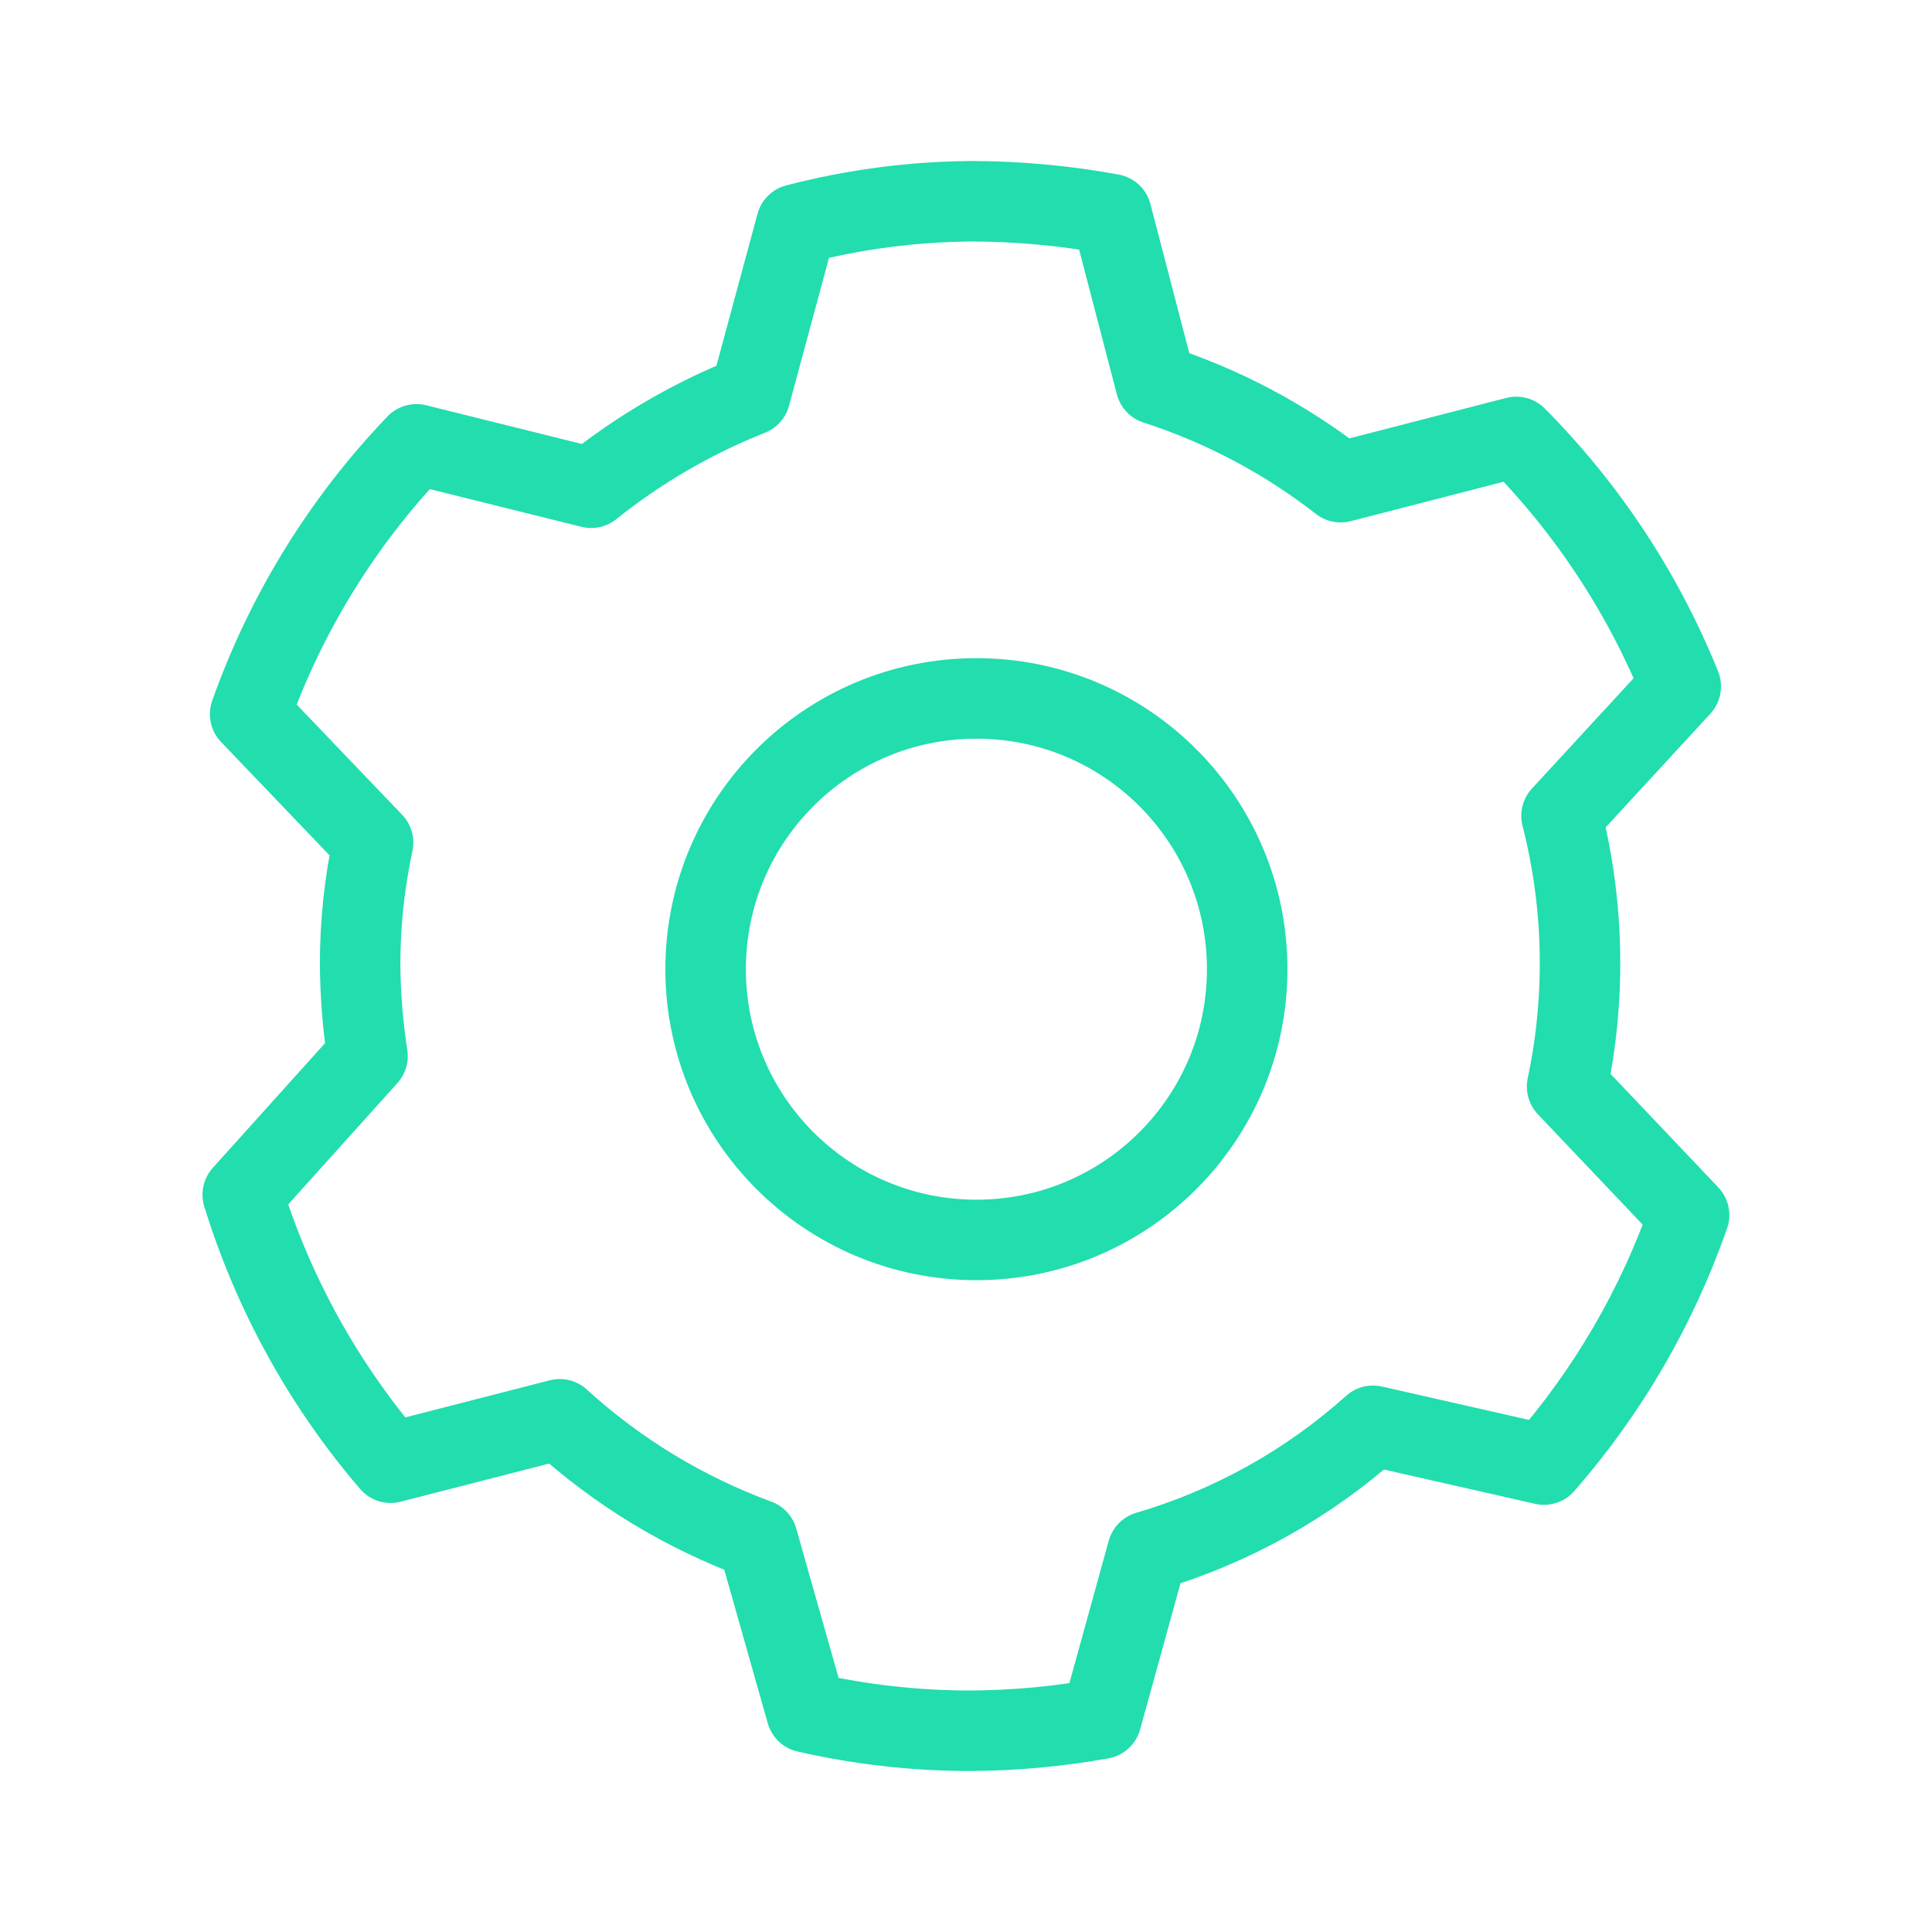
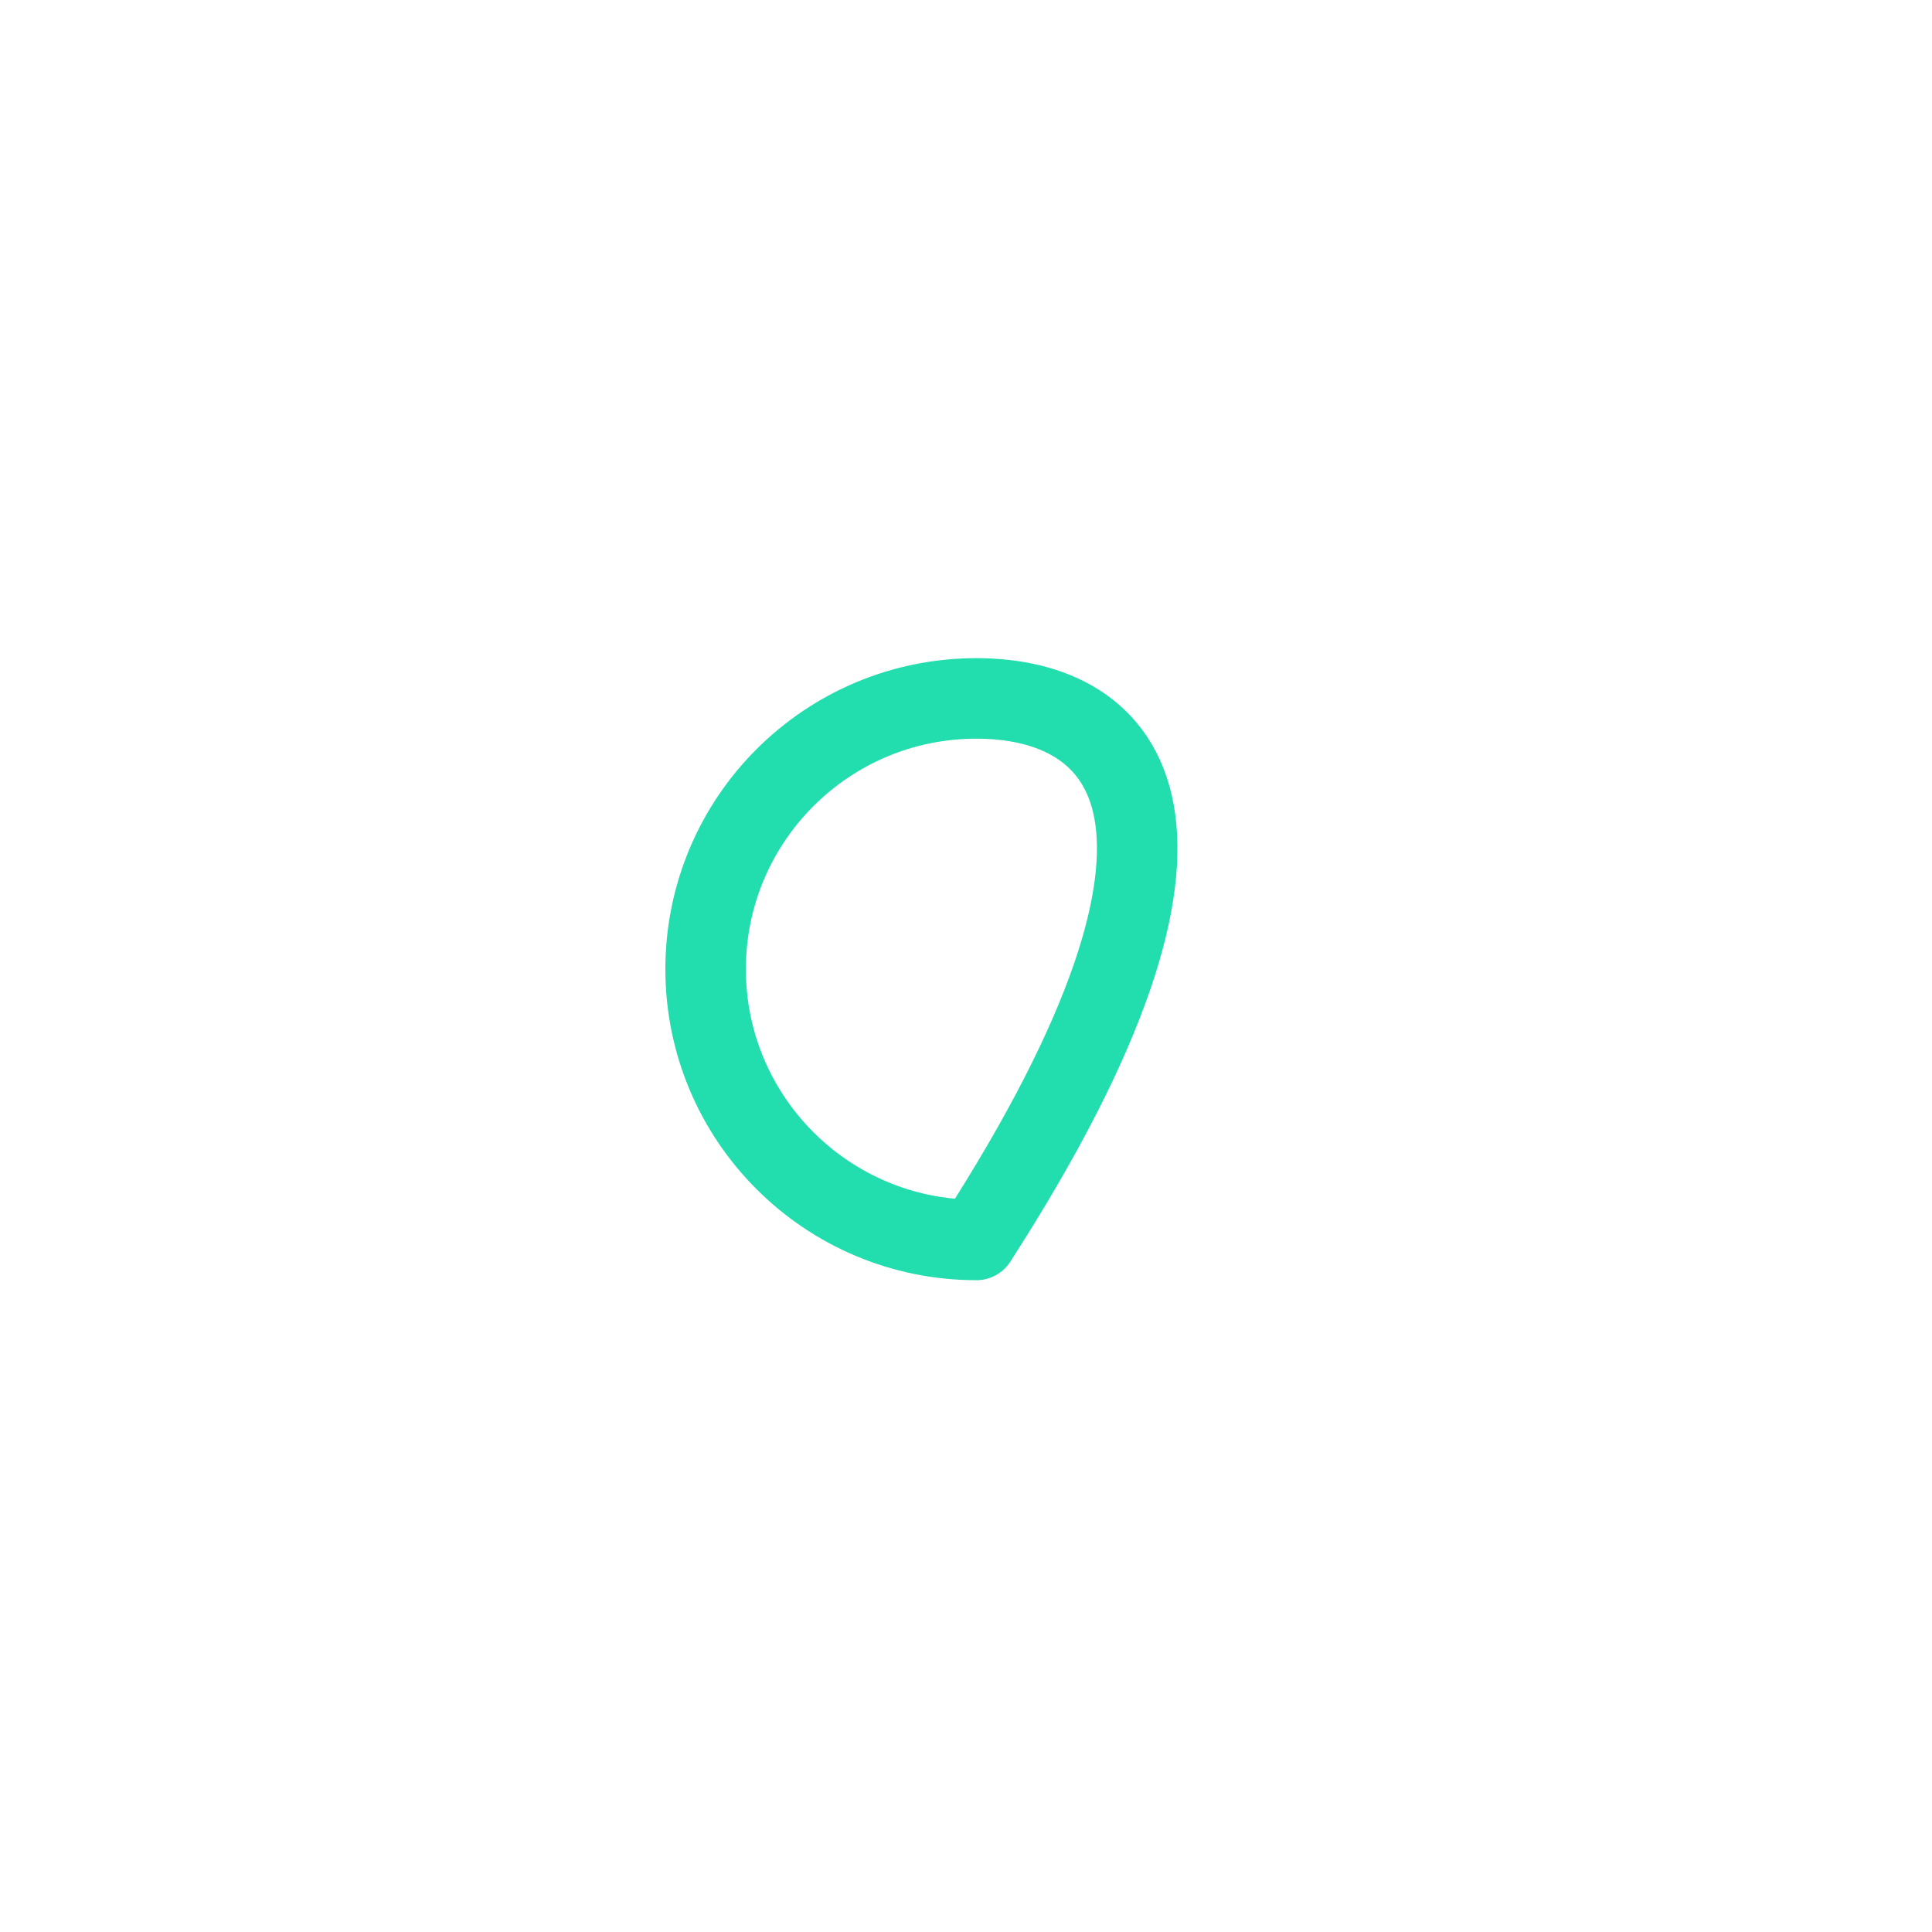
<svg xmlns="http://www.w3.org/2000/svg" width="48" height="48" viewBox="0 0 48 48" fill="none">
-   <path d="M24.259 30.806C27.974 30.806 30.986 27.794 30.986 24.079C30.986 20.363 27.974 17.352 24.259 17.352C20.543 17.352 17.531 20.363 17.531 24.079C17.531 27.794 20.543 30.806 24.259 30.806Z" stroke="#22DDAE" stroke-width="2" stroke-linecap="round" stroke-linejoin="round" />
-   <path d="M41.965 30.188C41.171 32.466 39.947 34.571 38.36 36.387L34.112 35.423C32.501 36.869 30.587 37.936 28.51 38.545L27.362 42.702C26.286 42.895 25.195 42.995 24.101 43C22.734 43 21.37 42.846 20.037 42.541L18.82 38.247C17.005 37.579 15.336 36.566 13.907 35.262L9.705 36.341C8.038 34.397 6.787 32.13 6.031 29.683L9.131 26.239C9.013 25.479 8.952 24.711 8.947 23.942C8.948 22.931 9.056 21.923 9.269 20.935L6.215 17.743C7.101 15.241 8.51 12.955 10.348 11.039L14.687 12.118C15.882 11.16 17.213 10.386 18.637 9.822L19.785 5.574C21.202 5.205 22.66 5.012 24.124 5C25.295 5.001 26.463 5.109 27.614 5.321L28.716 9.546C30.378 10.083 31.932 10.907 33.309 11.98L37.671 10.855C39.433 12.628 40.823 14.736 41.758 17.054L38.796 20.269C39.358 22.471 39.405 24.773 38.934 26.996L41.965 30.188Z" stroke="#22DDAE" stroke-width="2" stroke-linecap="round" stroke-linejoin="round" />
+   <path d="M24.259 30.806C30.986 20.363 27.974 17.352 24.259 17.352C20.543 17.352 17.531 20.363 17.531 24.079C17.531 27.794 20.543 30.806 24.259 30.806Z" stroke="#22DDAE" stroke-width="2" stroke-linecap="round" stroke-linejoin="round" />
</svg>